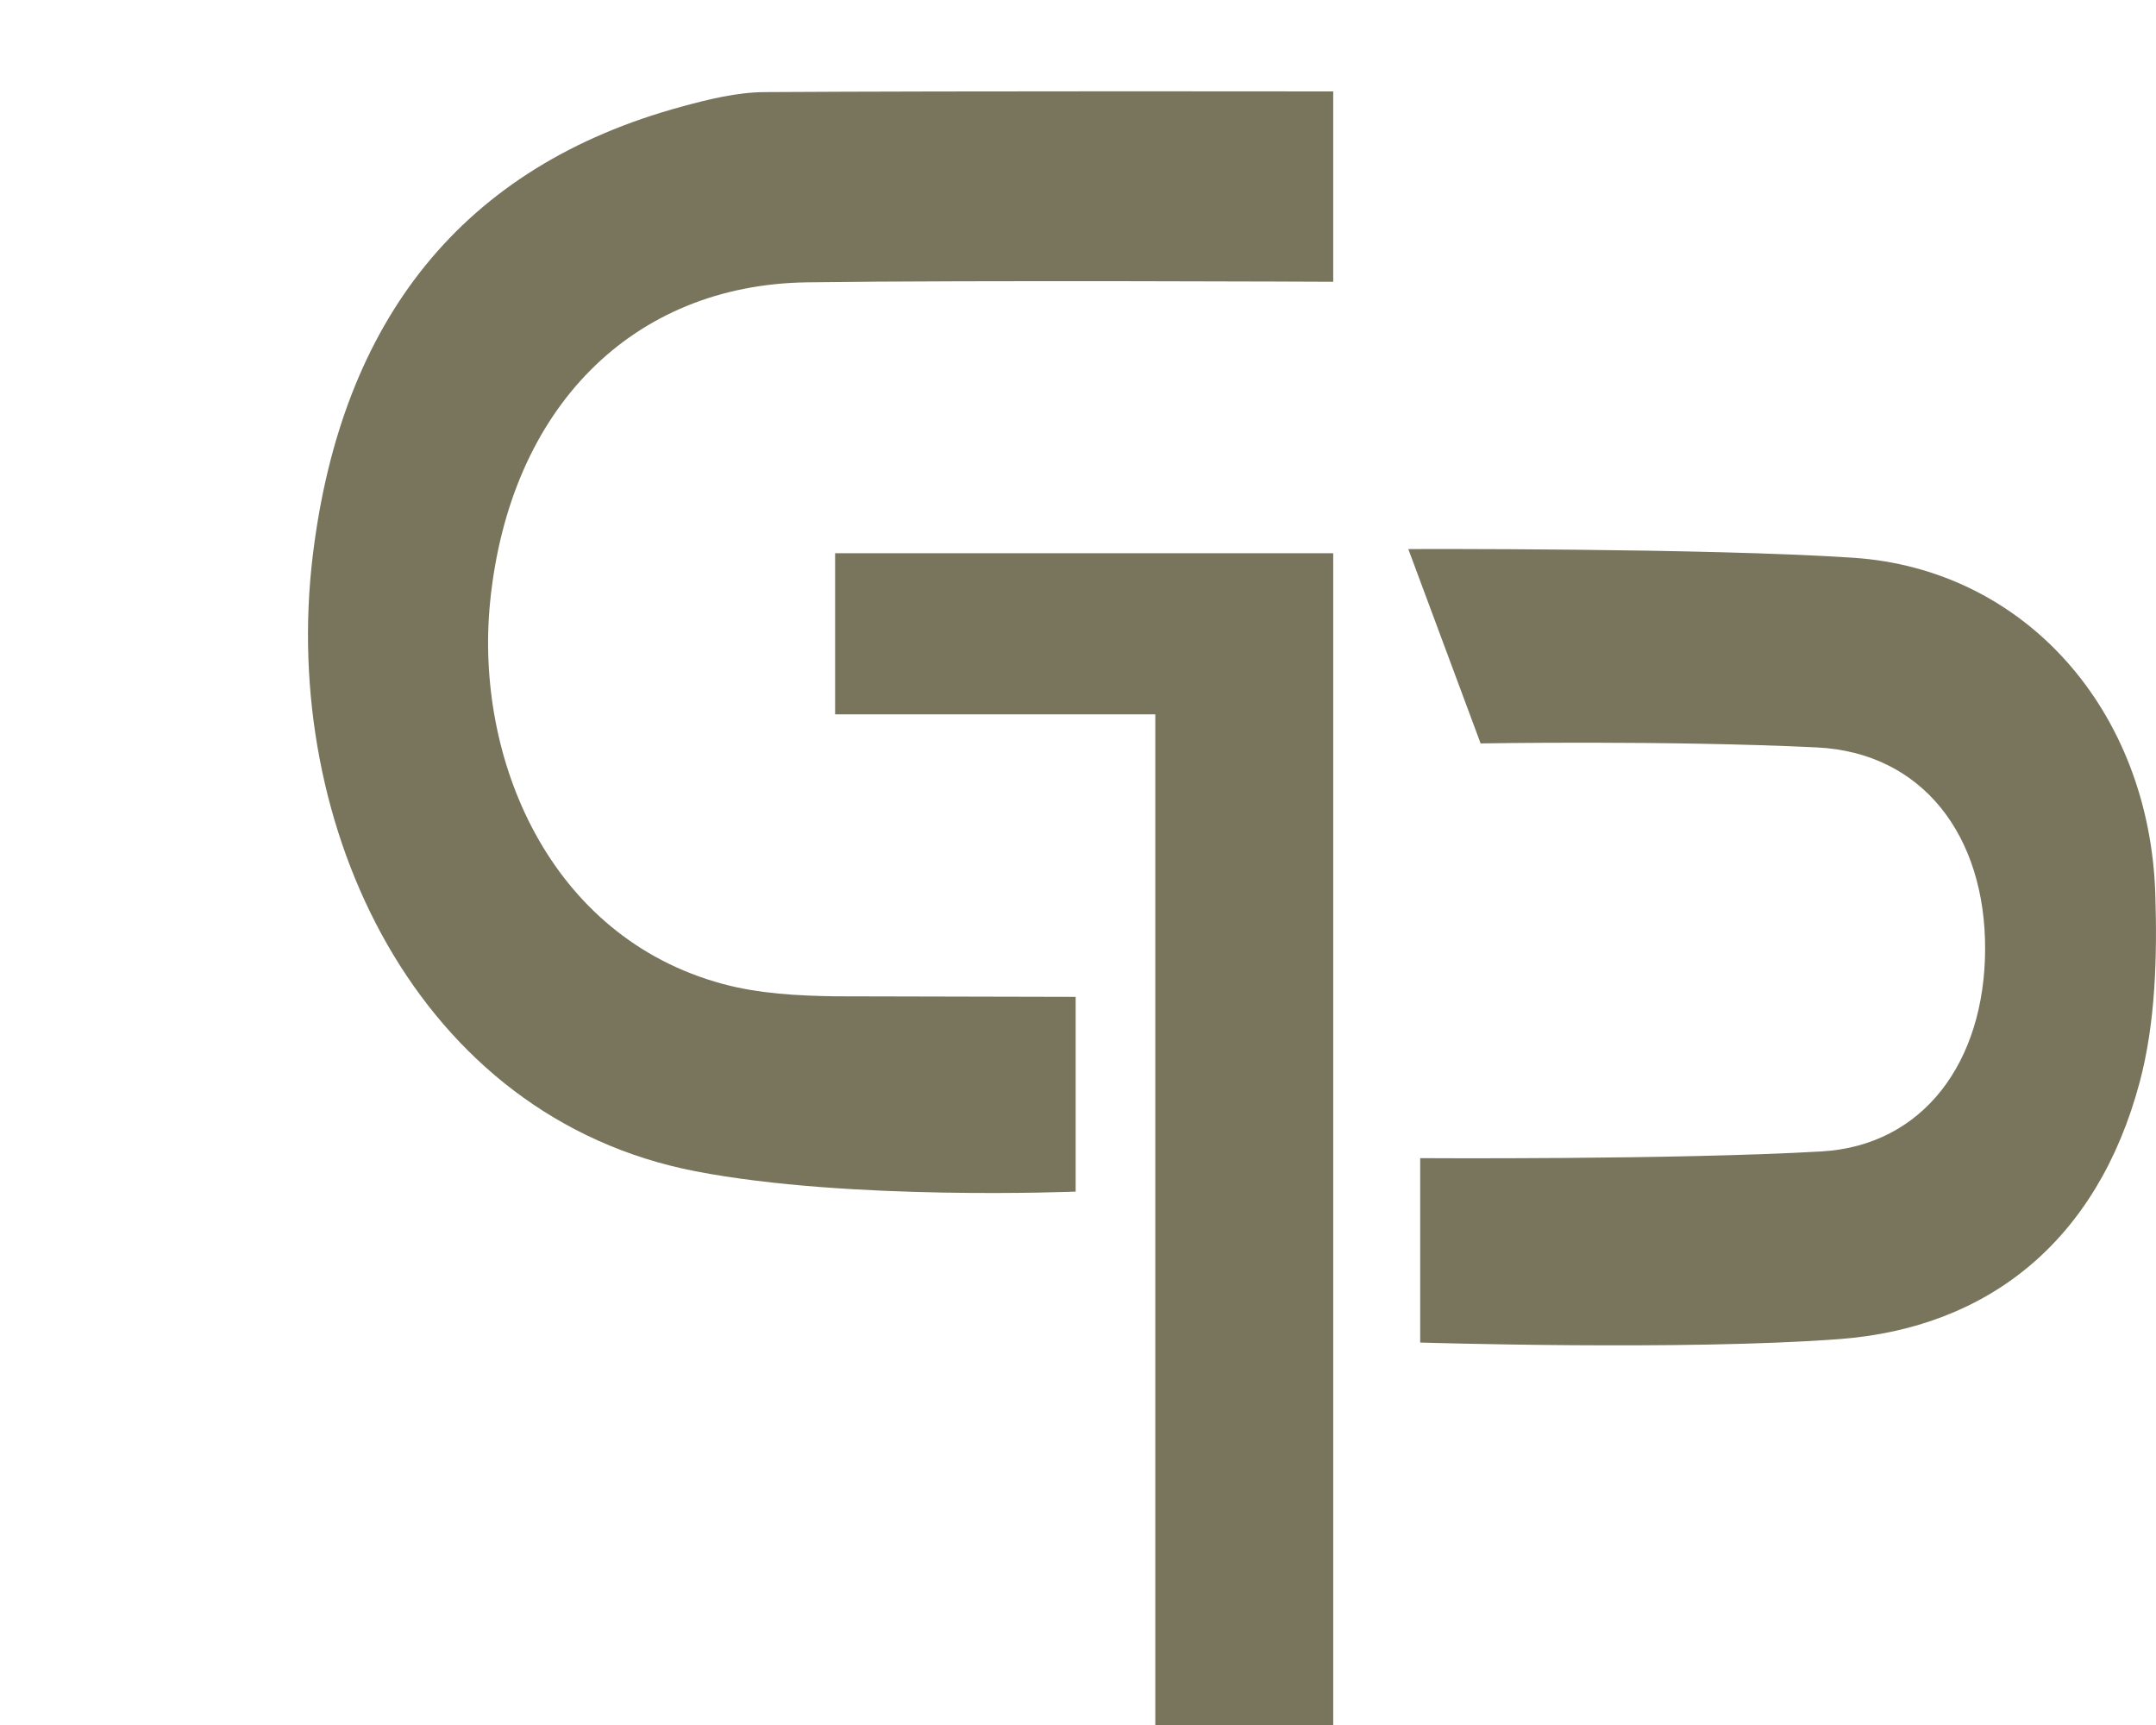
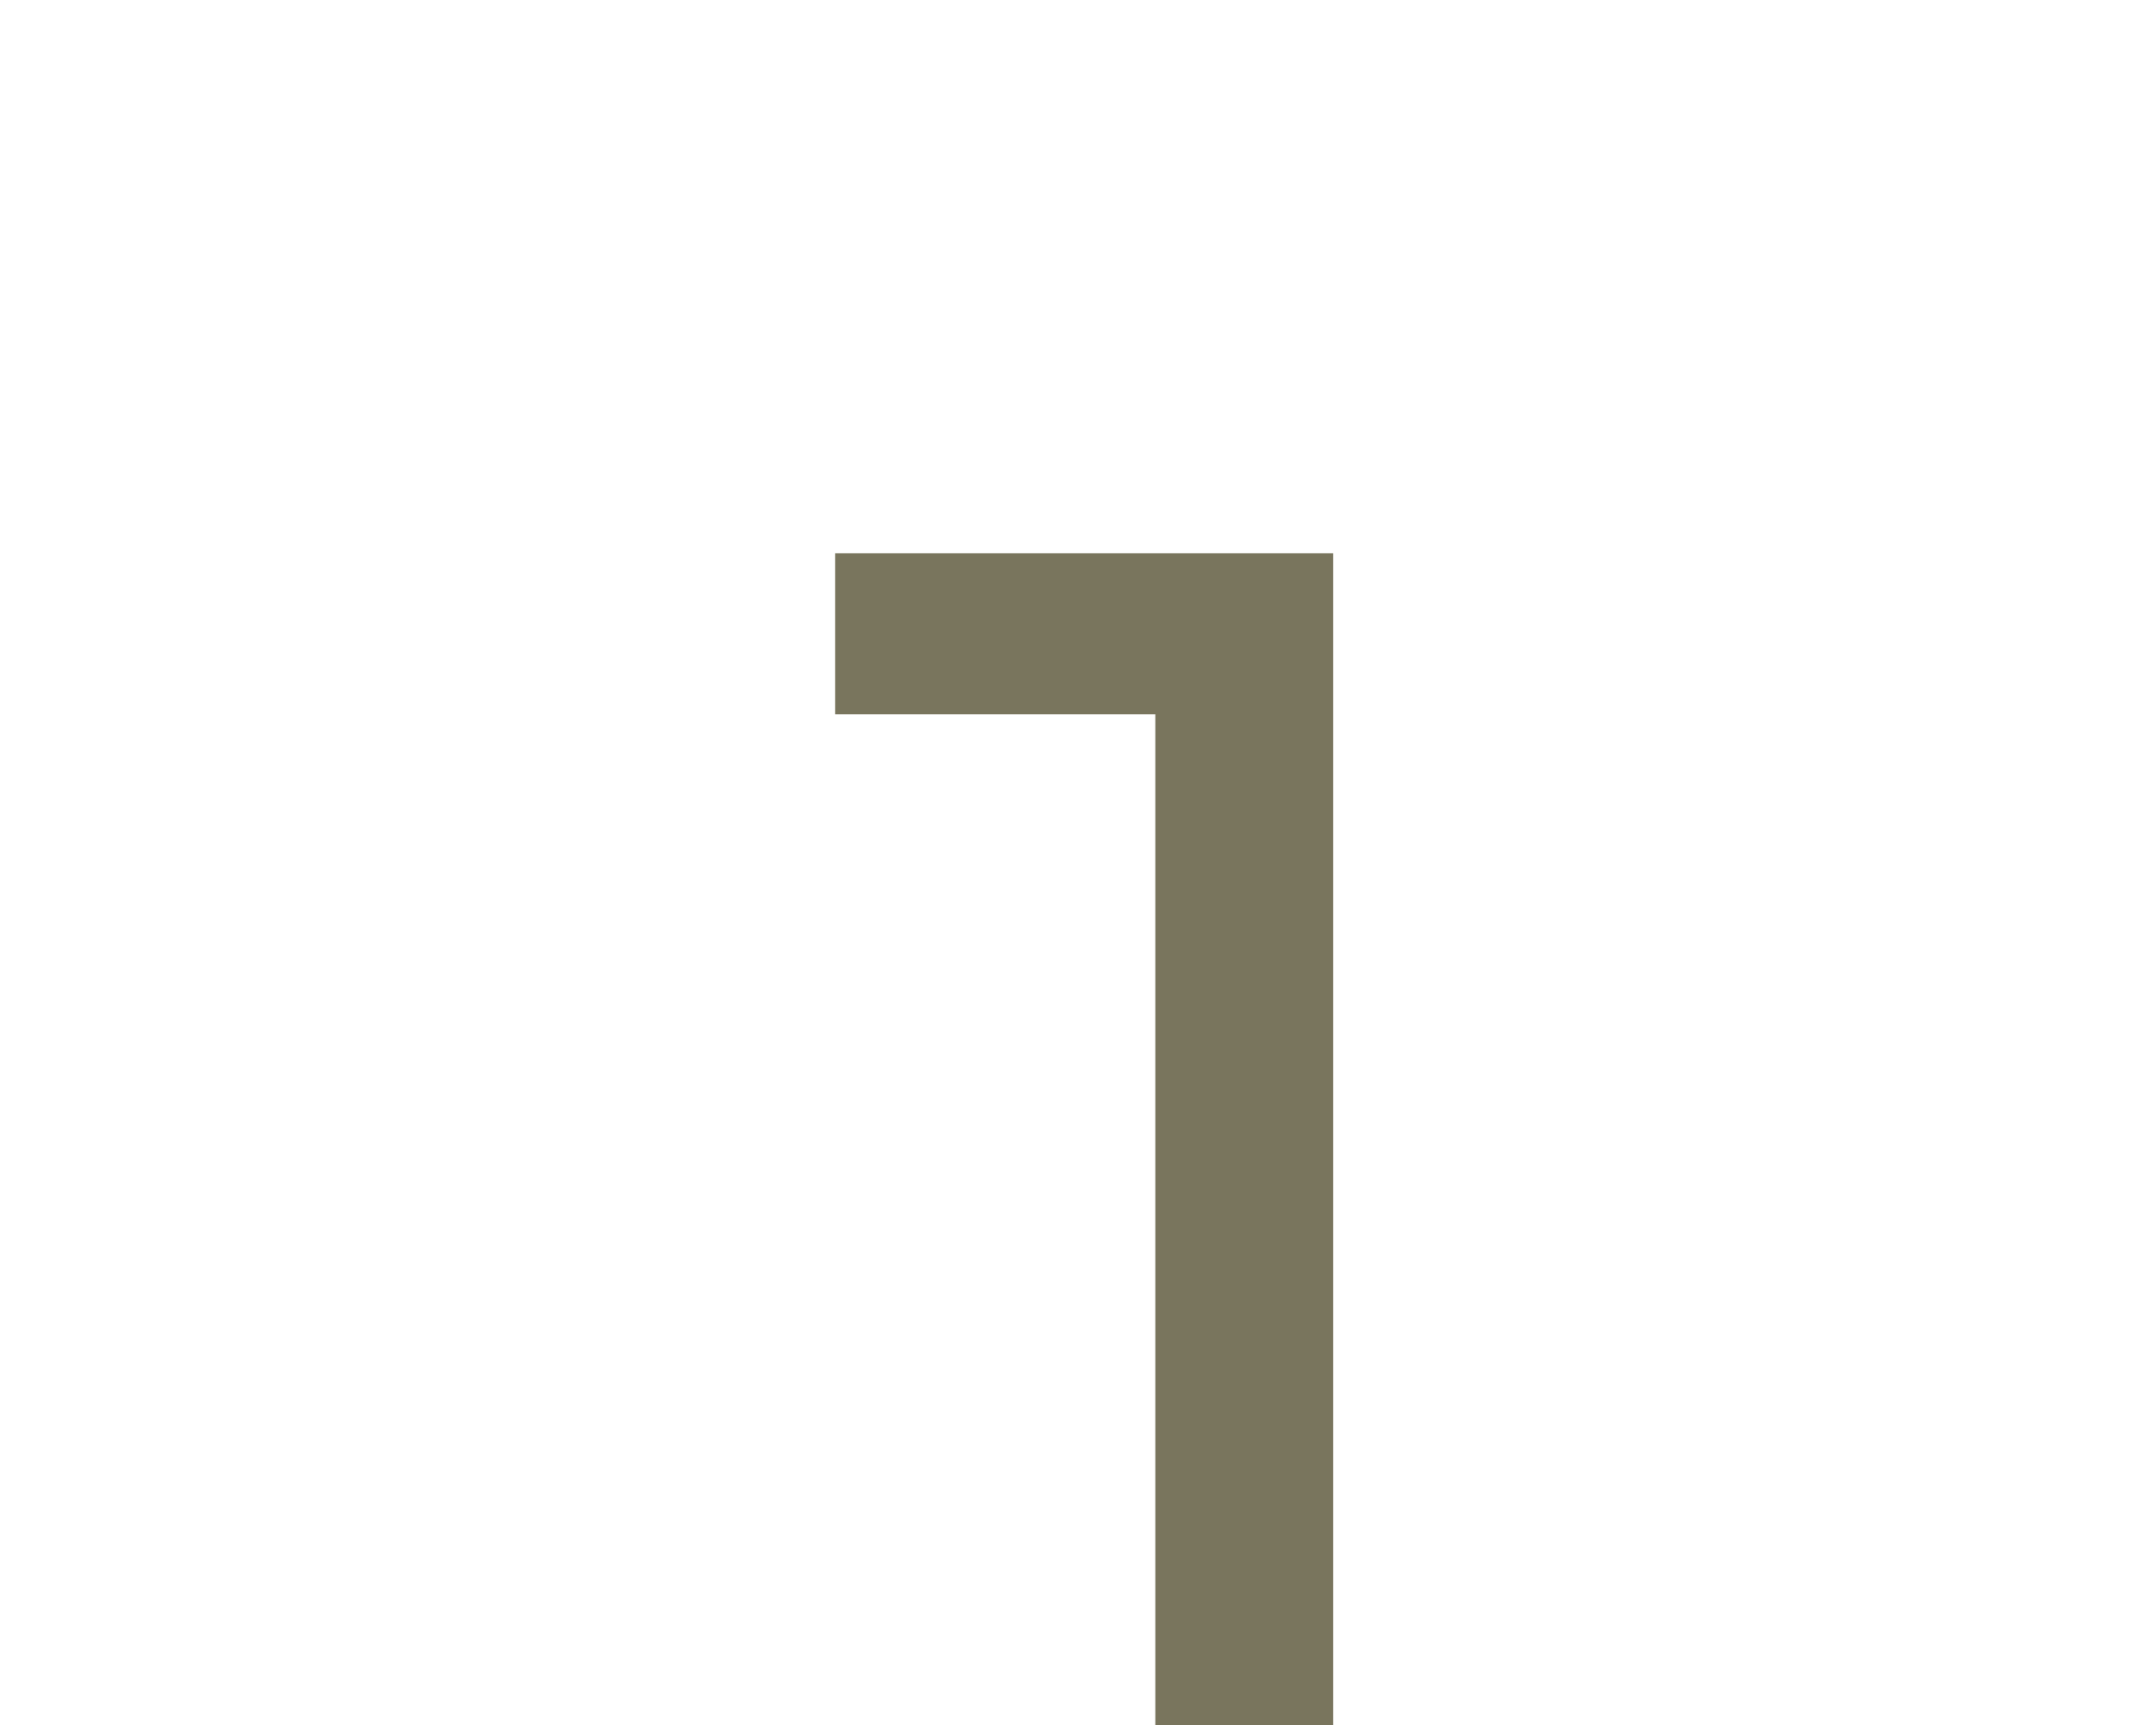
<svg xmlns="http://www.w3.org/2000/svg" id="uuid-cb5aad6e-e1c3-48d9-8afa-8d102c170b35" width="35" height="28" viewBox="0 0 35 28">
-   <rect width="35" height="28" fill="none" />
  <polygon points="21.643 8.98 13.557 8.98 13.557 11.595 18.755 11.595 18.755 28 21.643 28 21.643 8.98" fill="#79755d" />
-   <path d="M23.056,21.792s4.292.134,6.804-.056c2.416-.182,4.186-1.593,4.874-4.166.258-.967.287-2.036.255-3.053-.093-2.979-2.112-5.279-4.907-5.464-2.408-.159-7.22-.141-7.22-.141l1.174,3.155s3.047-.052,5.459.065c1.713.083,2.739,1.432,2.731,3.281-.008,1.823-1.001,3.182-2.658,3.277-2.356.136-6.513.109-6.513.109v2.993Z" fill="#79755d" />
-   <path d="M21.642,1.484s-6.008-.009-9.231.011c-.449.003-.906.116-1.346.236-3.552.966-5.524,3.455-5.988,7.29-.532,4.397,1.698,9.118,6.214,9.991,2.501.483,6.171.33,6.171.33v-3.161l-3.901-.009c-.612-.009-1.242-.042-1.831-.202-2.816-.762-4.029-3.663-3.773-6.205.318-3.152,2.317-5.143,5.144-5.182,2.714-.037,8.542-.009,8.542-.009V1.484Z" fill="#79755d" />
</svg>